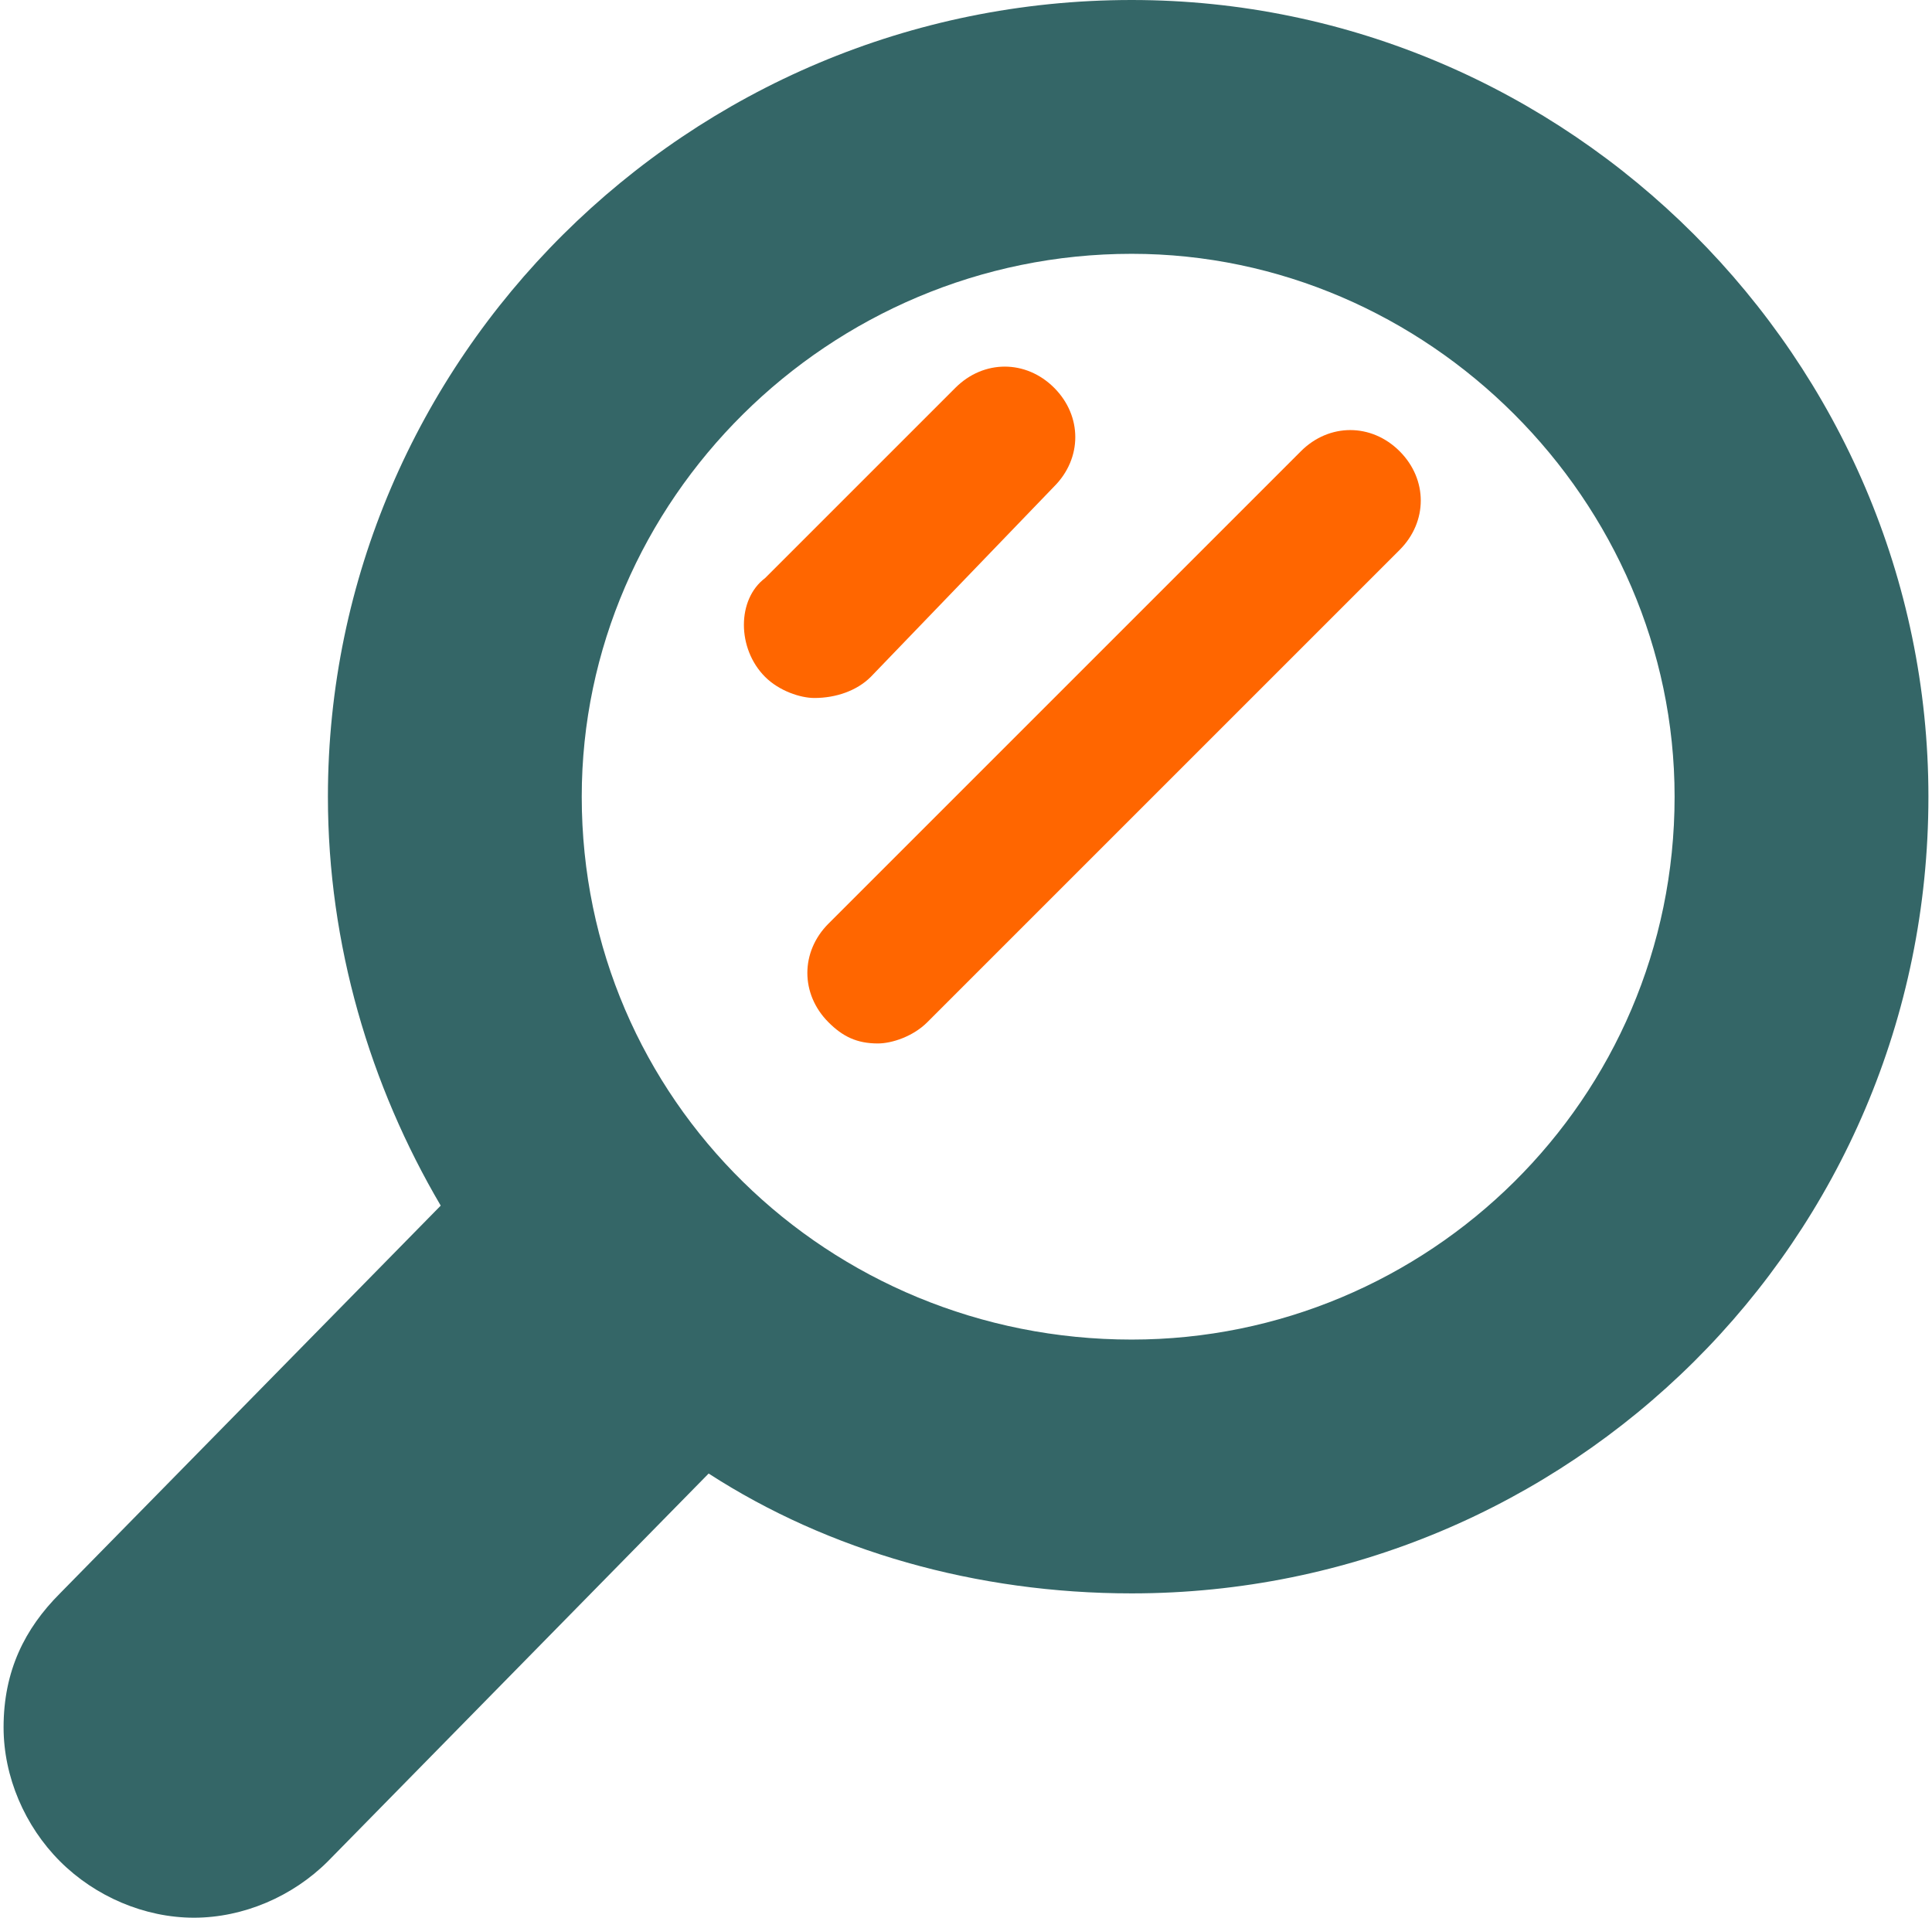
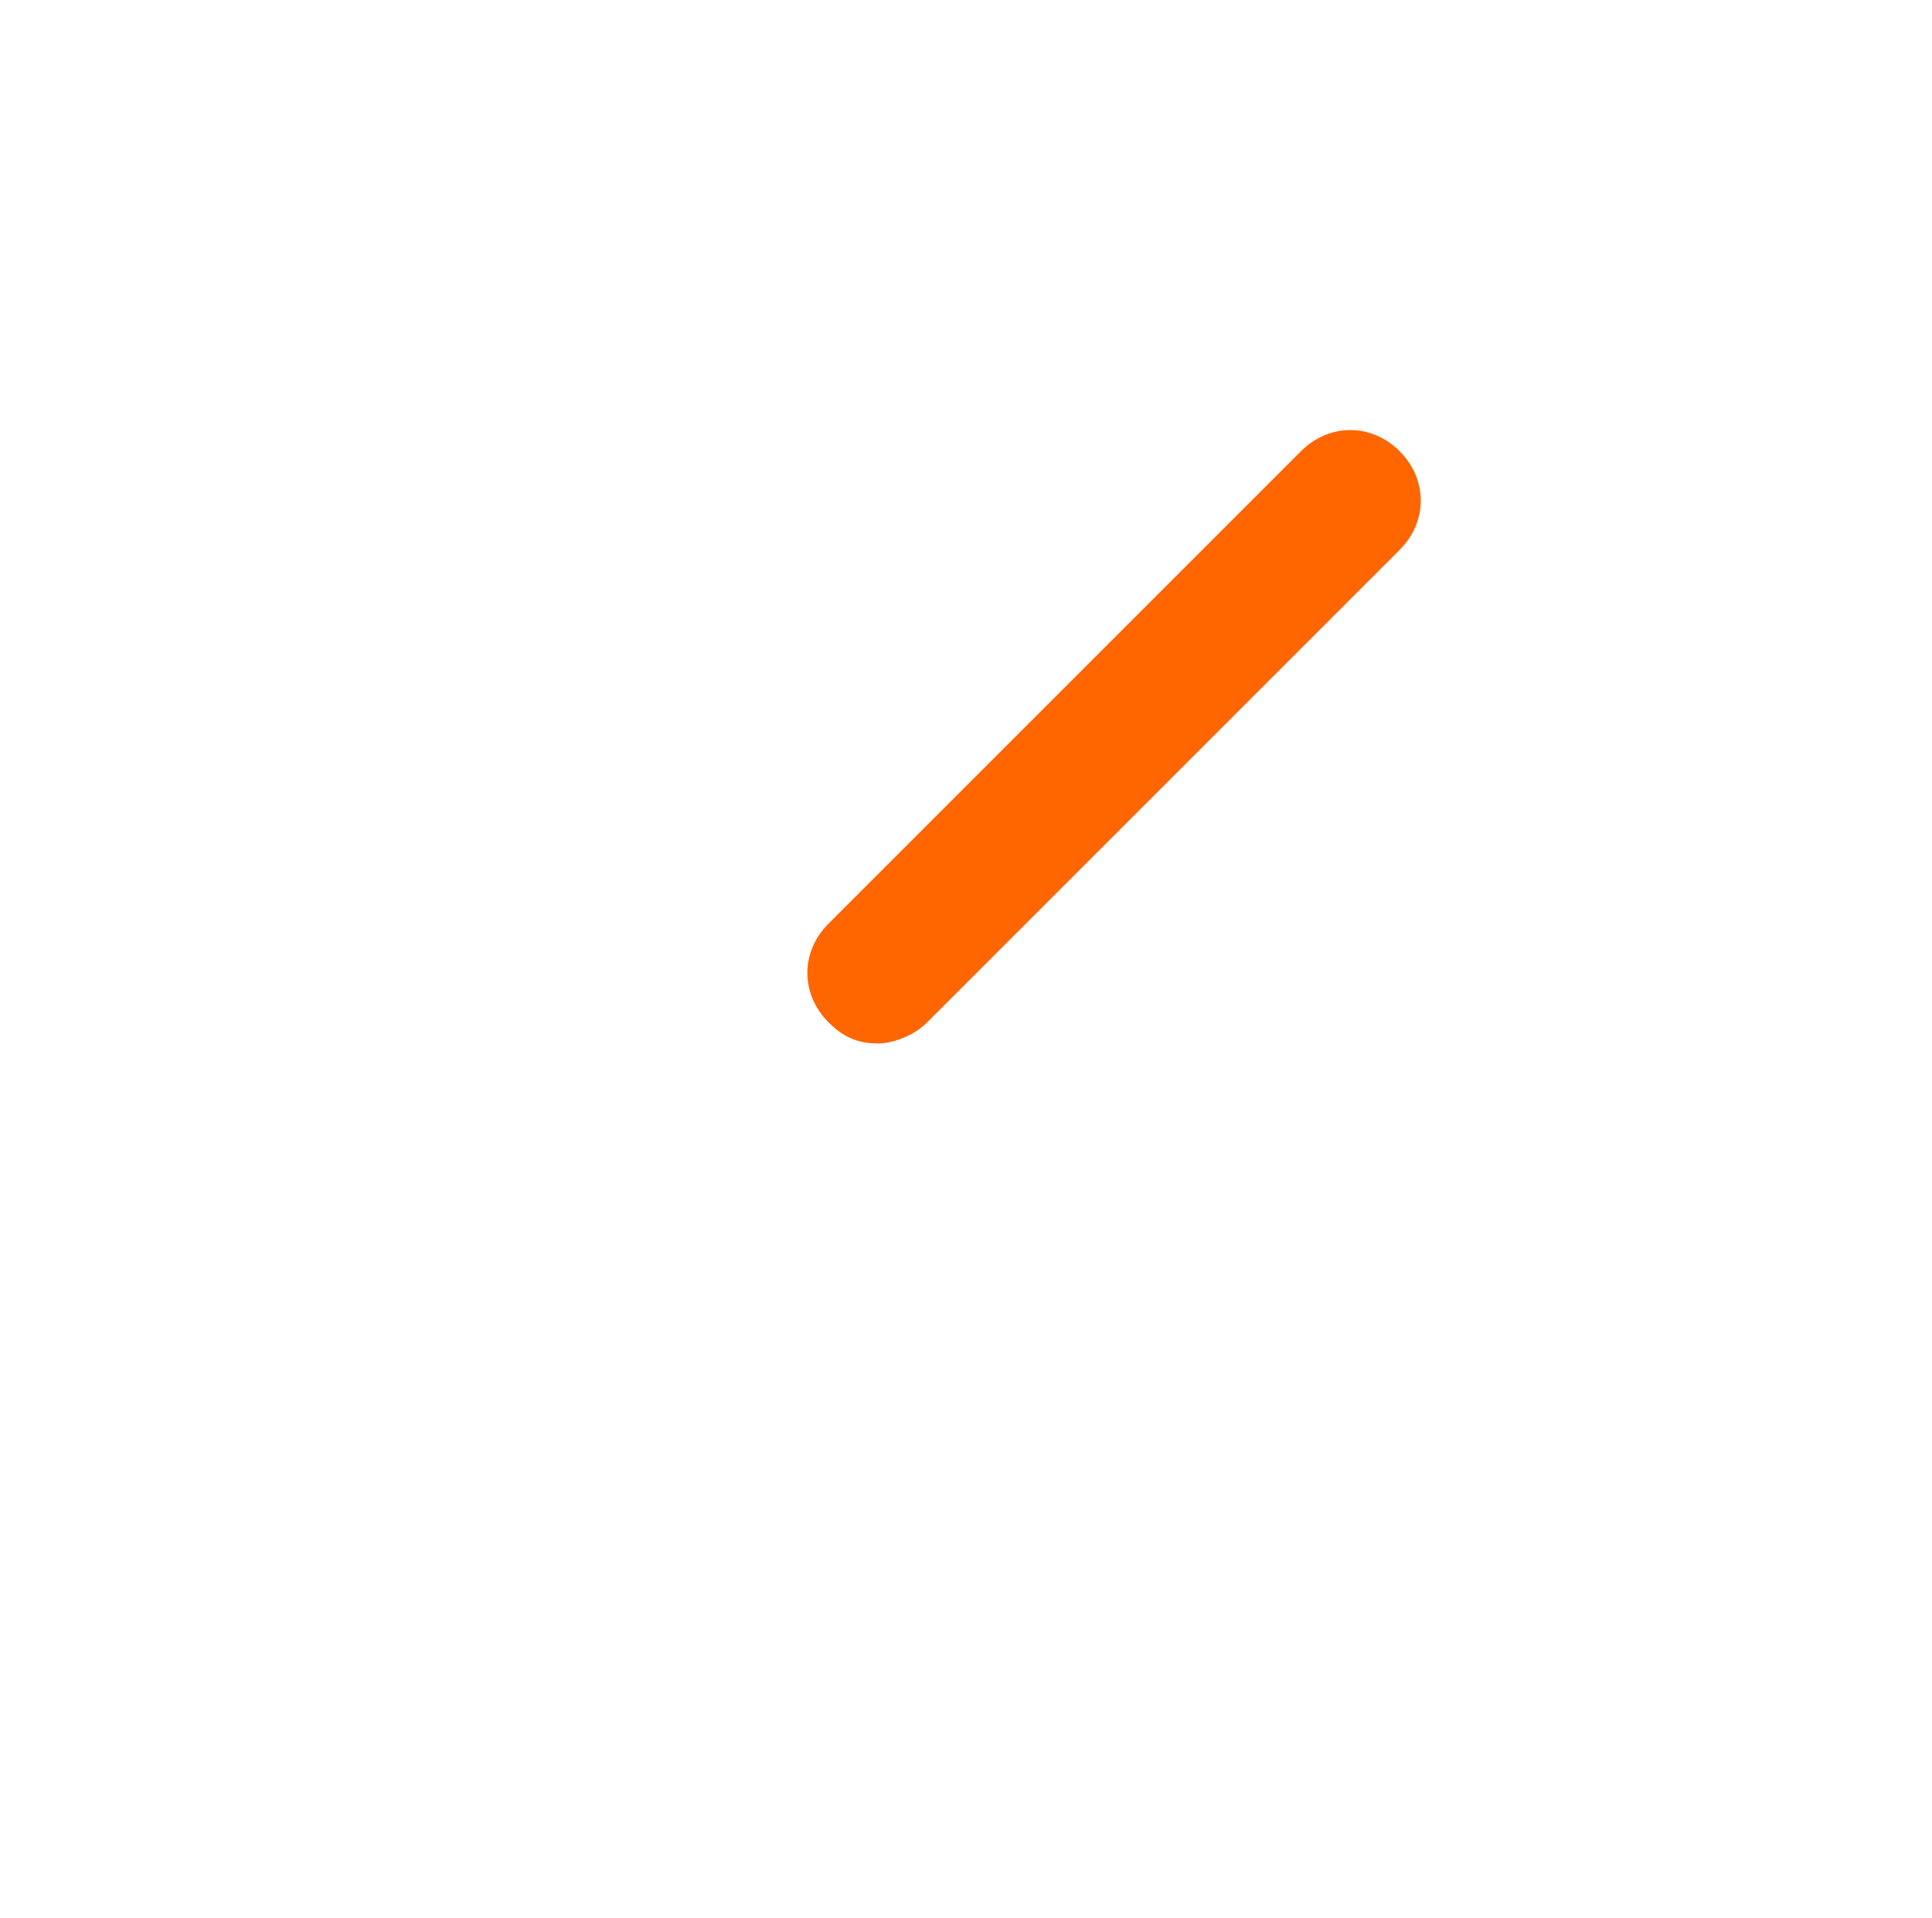
<svg xmlns="http://www.w3.org/2000/svg" xml:space="preserve" width="272px" height="270px" version="1.1" style="shape-rendering:geometricPrecision; text-rendering:geometricPrecision; image-rendering:optimizeQuality; fill-rule:evenodd; clip-rule:evenodd" viewBox="0 0 2.73 2.72">
  <defs>
    <style type="text/css">
   
    .fil1 {fill:#346667}
    .fil0 {fill:#FF6600}
   
  </style>
  </defs>
  <g id="Layer_x0020_1">
    <path class="fil0" d="M1.24 1.48c-0.03,0 -0.05,-0.01 -0.07,-0.03 -0.04,-0.04 -0.04,-0.1 0,-0.14l0.67 -0.67c0.04,-0.04 0.1,-0.04 0.14,0 0.04,0.04 0.04,0.1 0,0.14l-0.67 0.67c-0.02,0.02 -0.05,0.03 -0.07,0.03z" />
-     <path class="fil0" d="M1.15 0.99c-0.02,0 -0.05,-0.01 -0.07,-0.03 -0.04,-0.04 -0.04,-0.11 0,-0.14l0.27 -0.27c0.04,-0.04 0.1,-0.04 0.14,0 0.04,0.04 0.04,0.1 0,0.14l-0.26 0.27c-0.02,0.02 -0.05,0.03 -0.08,0.03z" />
-     <path class="fil1" d="M1.6 1.9c-0.43,0 -0.78,-0.34 -0.78,-0.77 0,-0.42 0.35,-0.77 0.78,-0.77 0.42,0 0.77,0.35 0.77,0.77 0,0.43 -0.35,0.77 -0.77,0.77zm0 -1.9c-0.63,0 -1.14,0.51 -1.14,1.13 0,0.21 0.06,0.41 0.16,0.58l-0.54 0.55c-0.05,0.05 -0.08,0.11 -0.08,0.19 0,0.07 0.03,0.14 0.08,0.19 0.05,0.05 0.12,0.08 0.19,0.08 0.07,0 0.14,-0.03 0.19,-0.08l0.54 -0.55c0.17,0.11 0.38,0.17 0.6,0.17 0.62,0 1.13,-0.5 1.13,-1.13 0,-0.62 -0.51,-1.13 -1.13,-1.13z" />
  </g>
</svg>